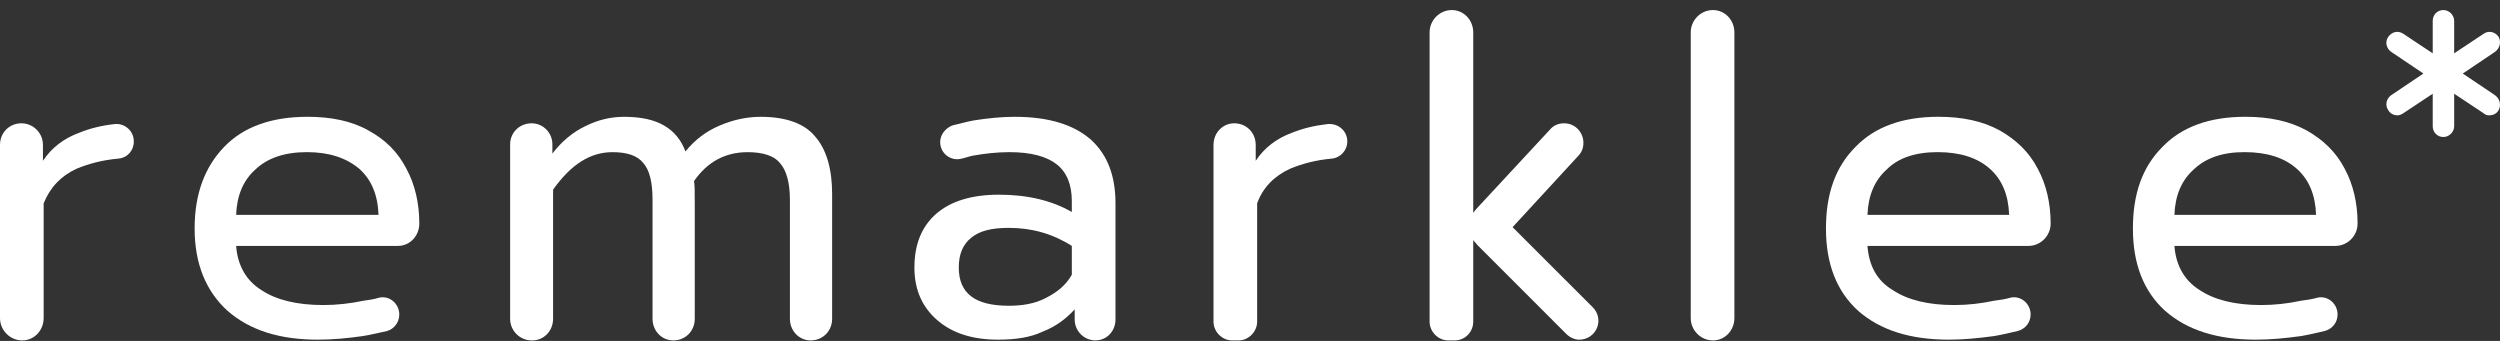
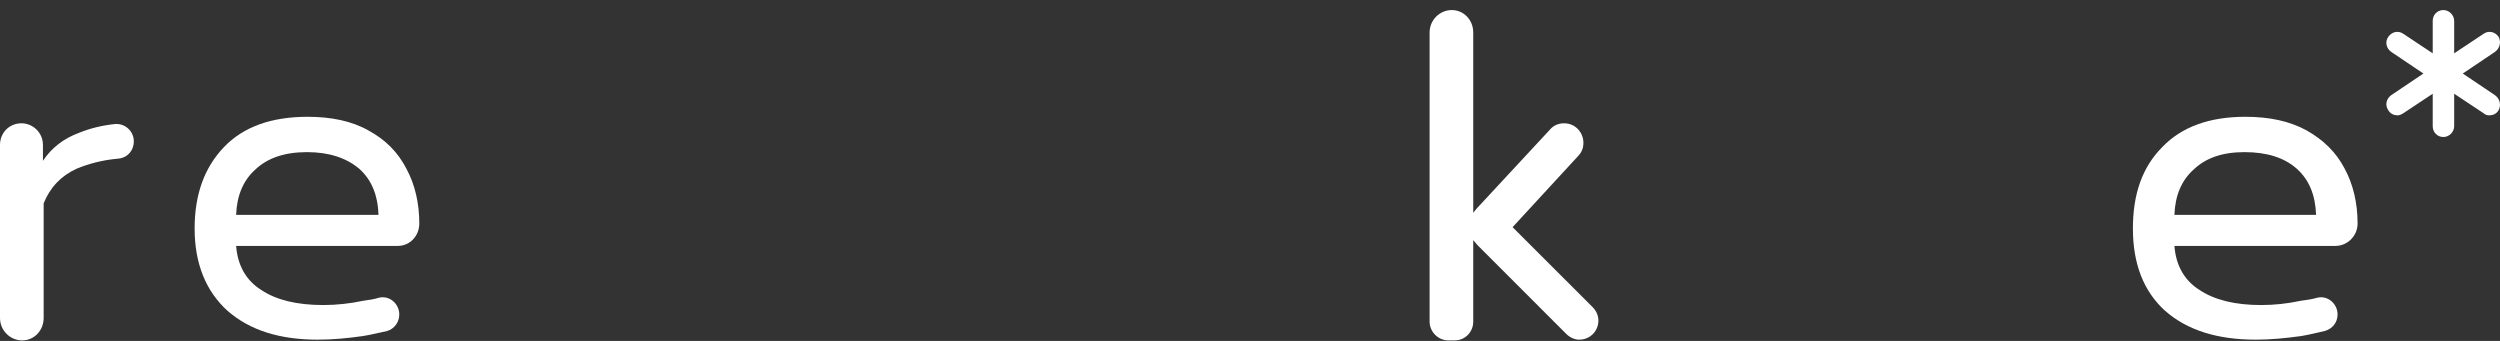
<svg xmlns="http://www.w3.org/2000/svg" width="176" height="24" viewBox="0 0 176 24" fill="none">
  <rect x="0" y="0" width="176" height="24" fill="#333333" stroke="none" />
  <path fill-rule="evenodd" clip-rule="evenodd" d="M1.512 8.68C2.318 8.68 3.023 9.34 3.023 10.203V11.321C3.627 10.407 4.483 9.746 5.592 9.34C6.347 9.035 7.153 8.832 8.11 8.731C8.815 8.681 9.42 9.239 9.42 9.95C9.42 10.61 8.966 11.118 8.311 11.168C7.203 11.269 6.246 11.524 5.39 11.879C4.281 12.387 3.526 13.199 3.073 14.316V22.39C3.073 23.253 2.418 23.965 1.562 23.965C0.706 23.965 0 23.253 0 22.39V10.203C0 9.34 0.655 8.68 1.511 8.68H1.512Z" fill="white" />
  <path fill-rule="evenodd" clip-rule="evenodd" d="M26.648 15.128C26.597 13.707 26.144 12.64 25.288 11.878C24.381 11.117 23.172 10.71 21.61 10.71C20.049 10.71 18.84 11.117 17.983 11.929C17.127 12.691 16.674 13.757 16.623 15.128H26.648ZM16.019 21.882C14.508 20.511 13.702 18.581 13.702 16.093C13.702 13.656 14.407 11.777 15.767 10.355C17.127 8.933 19.092 8.222 21.661 8.222C23.323 8.222 24.784 8.526 25.943 9.187C27.151 9.847 28.008 10.71 28.612 11.878C29.217 12.996 29.519 14.316 29.519 15.737C29.519 16.601 28.864 17.312 28.008 17.312H16.624C16.725 18.683 17.329 19.749 18.387 20.41C19.444 21.121 20.905 21.475 22.769 21.475C23.676 21.475 24.633 21.374 25.59 21.171C25.943 21.12 26.346 21.069 26.648 20.967C27.404 20.764 28.109 21.374 28.109 22.136C28.109 22.693 27.756 23.151 27.253 23.303C26.749 23.404 26.195 23.557 25.541 23.659C24.483 23.811 23.425 23.912 22.367 23.912C19.697 23.912 17.582 23.252 16.02 21.881L16.019 21.882Z" fill="white" />
-   <path fill-rule="evenodd" clip-rule="evenodd" d="M73.643 20.968C74.449 20.561 75.054 20.054 75.456 19.343V17.312C74.096 16.449 72.635 16.042 71.024 16.042C69.815 16.042 68.958 16.245 68.354 16.753C67.8 17.21 67.498 17.87 67.498 18.835C67.498 20.663 68.656 21.526 71.024 21.526C71.981 21.526 72.888 21.375 73.643 20.968V20.968ZM65.987 22.542C64.929 21.628 64.375 20.41 64.375 18.835C64.375 17.211 64.878 15.941 65.936 15.027C66.944 14.164 68.404 13.706 70.318 13.706C72.334 13.706 74.046 14.113 75.456 14.925V14.163C75.456 12.996 75.104 12.132 74.399 11.574C73.693 11.015 72.585 10.711 71.074 10.711C70.168 10.711 69.311 10.812 68.455 10.964C68.203 11.015 67.951 11.117 67.699 11.168C66.944 11.371 66.189 10.812 66.189 10C66.189 9.492 66.541 9.034 67.045 8.832C67.498 8.731 68.002 8.578 68.556 8.477C69.564 8.324 70.471 8.223 71.427 8.223C73.845 8.223 75.608 8.781 76.817 9.847C77.975 10.914 78.53 12.386 78.53 14.316V22.491C78.53 23.303 77.925 23.963 77.119 23.963C76.313 23.963 75.658 23.303 75.658 22.491V21.779C75.003 22.491 74.298 22.998 73.392 23.353C72.536 23.759 71.478 23.912 70.268 23.912C68.455 23.912 67.044 23.455 65.987 22.541V22.542Z" fill="white" />
-   <path fill-rule="evenodd" clip-rule="evenodd" d="M37.426 8.68C38.232 8.68 38.887 9.34 38.887 10.153V10.813C39.542 9.95 40.348 9.29 41.204 8.884C42.111 8.427 43.017 8.224 43.925 8.224C45.133 8.224 46.04 8.427 46.745 8.833C47.45 9.239 47.954 9.848 48.256 10.661C48.911 9.848 49.717 9.239 50.674 8.833C51.631 8.427 52.589 8.224 53.545 8.224C55.308 8.224 56.617 8.681 57.373 9.595C58.179 10.508 58.582 11.88 58.582 13.657V22.442C58.582 23.305 57.927 23.965 57.071 23.965C56.265 23.965 55.61 23.305 55.61 22.442V14.063C55.61 12.845 55.359 11.981 54.905 11.474C54.502 10.966 53.696 10.712 52.639 10.712C51.077 10.712 49.818 11.373 48.86 12.744C48.911 13.049 48.911 13.556 48.911 14.267V22.442C48.911 23.305 48.256 23.965 47.4 23.965C46.594 23.965 45.939 23.305 45.939 22.442V14.063C45.939 12.845 45.737 11.981 45.284 11.474C44.881 10.966 44.175 10.712 43.118 10.712C41.556 10.712 40.196 11.575 38.937 13.353V22.442C38.937 23.305 38.282 23.965 37.476 23.965H37.425C36.619 23.965 35.914 23.305 35.914 22.442V10.153C35.914 9.341 36.569 8.681 37.425 8.681L37.426 8.68Z" fill="white" />
-   <path fill-rule="evenodd" clip-rule="evenodd" d="M86.892 8.68C87.748 8.68 88.402 9.34 88.402 10.203V11.321C89.007 10.407 89.863 9.746 90.971 9.34C91.727 9.035 92.583 8.832 93.49 8.731C94.246 8.681 94.85 9.239 94.85 9.95C94.85 10.61 94.346 11.118 93.742 11.168C92.633 11.269 91.676 11.524 90.82 11.879C89.712 12.387 88.906 13.199 88.503 14.316V22.644C88.503 23.355 87.898 23.965 87.193 23.965H86.74C86.035 23.965 85.431 23.355 85.431 22.644V10.203C85.431 9.34 86.086 8.68 86.892 8.68Z" fill="white" />
  <path fill-rule="evenodd" clip-rule="evenodd" d="M111.171 23.913C110.869 23.913 110.516 23.761 110.264 23.507L104.018 17.261C103.918 17.16 103.816 17.007 103.716 16.906V22.644C103.716 23.355 103.162 23.964 102.406 23.964H101.953C101.248 23.964 100.644 23.355 100.644 22.644V2.282C100.644 1.419 101.349 0.708 102.205 0.708C103.061 0.708 103.716 1.419 103.716 2.282V14.976C103.816 14.875 103.867 14.773 103.967 14.672L109.105 9.137C109.357 8.832 109.71 8.68 110.113 8.68C110.919 8.68 111.472 9.34 111.472 10.051C111.472 10.407 111.372 10.711 111.07 11.016L106.486 15.992L112.127 21.629C112.983 22.491 112.379 23.913 111.17 23.913H111.171Z" fill="white" />
-   <path fill-rule="evenodd" clip-rule="evenodd" d="M120.589 0.708C121.446 0.708 122.101 1.418 122.101 2.282V22.39C122.101 23.253 121.446 23.965 120.589 23.965C119.734 23.965 119.028 23.254 119.028 22.39V2.282C119.028 1.419 119.734 0.708 120.589 0.708V0.708Z" fill="white" />
-   <path fill-rule="evenodd" clip-rule="evenodd" d="M141.443 15.128C141.393 13.707 140.94 12.64 140.084 11.878C139.227 11.117 138.018 10.71 136.406 10.71C134.845 10.71 133.636 11.117 132.829 11.929C131.974 12.691 131.52 13.757 131.47 15.128H141.443ZM130.815 21.882C129.304 20.511 128.548 18.581 128.548 16.093C128.548 13.656 129.203 11.777 130.613 10.355C131.973 8.933 133.938 8.222 136.456 8.222C138.169 8.222 139.58 8.526 140.789 9.187C141.947 9.847 142.854 10.71 143.458 11.878C144.063 12.996 144.365 14.316 144.365 15.737C144.365 16.601 143.66 17.312 142.803 17.312H131.47C131.571 18.683 132.125 19.749 133.233 20.41C134.29 21.121 135.751 21.475 137.564 21.475C138.522 21.475 139.428 21.374 140.385 21.171C140.789 21.12 141.141 21.069 141.494 20.967C142.249 20.764 142.955 21.374 142.955 22.136C142.955 22.693 142.602 23.151 142.048 23.303C141.595 23.404 140.991 23.557 140.386 23.659C139.278 23.811 138.22 23.912 137.212 23.912C134.492 23.912 132.377 23.252 130.815 21.881L130.815 21.882Z" fill="white" />
  <path fill-rule="evenodd" clip-rule="evenodd" d="M163.052 15.128C163.002 13.707 162.548 12.64 161.692 11.878C160.837 11.117 159.627 10.71 158.016 10.71C156.454 10.71 155.295 11.117 154.439 11.929C153.582 12.691 153.129 13.757 153.079 15.128H163.052ZM152.424 21.882C150.913 20.511 150.157 18.581 150.157 16.093C150.157 13.656 150.812 11.777 152.223 10.355C153.583 8.933 155.547 8.222 158.066 8.222C159.779 8.222 161.189 8.526 162.398 9.187C163.557 9.847 164.463 10.71 165.067 11.878C165.672 12.996 165.974 14.316 165.974 15.737C165.974 16.601 165.269 17.312 164.413 17.312H153.08C153.18 18.683 153.785 19.749 154.842 20.41C155.9 21.121 157.361 21.475 159.175 21.475C160.132 21.475 161.039 21.374 161.996 21.171C162.399 21.12 162.752 21.069 163.104 20.967C163.859 20.764 164.565 21.374 164.565 22.136C164.565 22.693 164.212 23.151 163.658 23.303C163.205 23.404 162.601 23.557 161.996 23.659C160.888 23.811 159.83 23.912 158.822 23.912C156.103 23.912 153.987 23.252 152.426 21.881L152.424 21.882Z" fill="white" />
  <path fill-rule="evenodd" clip-rule="evenodd" d="M175.897 7.766C175.746 8.02 175.495 8.121 175.242 8.121C175.091 8.121 174.941 8.07 174.84 7.969L172.774 6.599V8.884C172.774 9.29 172.421 9.645 172.019 9.645C171.565 9.645 171.263 9.29 171.263 8.884V6.599L169.198 7.969C169.047 8.07 168.896 8.121 168.795 8.121C168.543 8.121 168.291 8.02 168.14 7.766C167.888 7.41 167.989 6.953 168.342 6.7L170.608 5.177L168.342 3.653C167.989 3.399 167.888 2.942 168.14 2.587C168.391 2.231 168.845 2.13 169.198 2.383L171.263 3.754V1.469C171.263 1.064 171.565 0.708 172.018 0.708C172.421 0.708 172.774 1.064 172.774 1.469V3.754L174.839 2.383C175.192 2.13 175.645 2.231 175.897 2.587C176.098 2.943 175.997 3.399 175.645 3.653L173.379 5.177L175.645 6.7C175.998 6.953 176.098 7.411 175.897 7.766H175.897Z" fill="white" />
</svg>